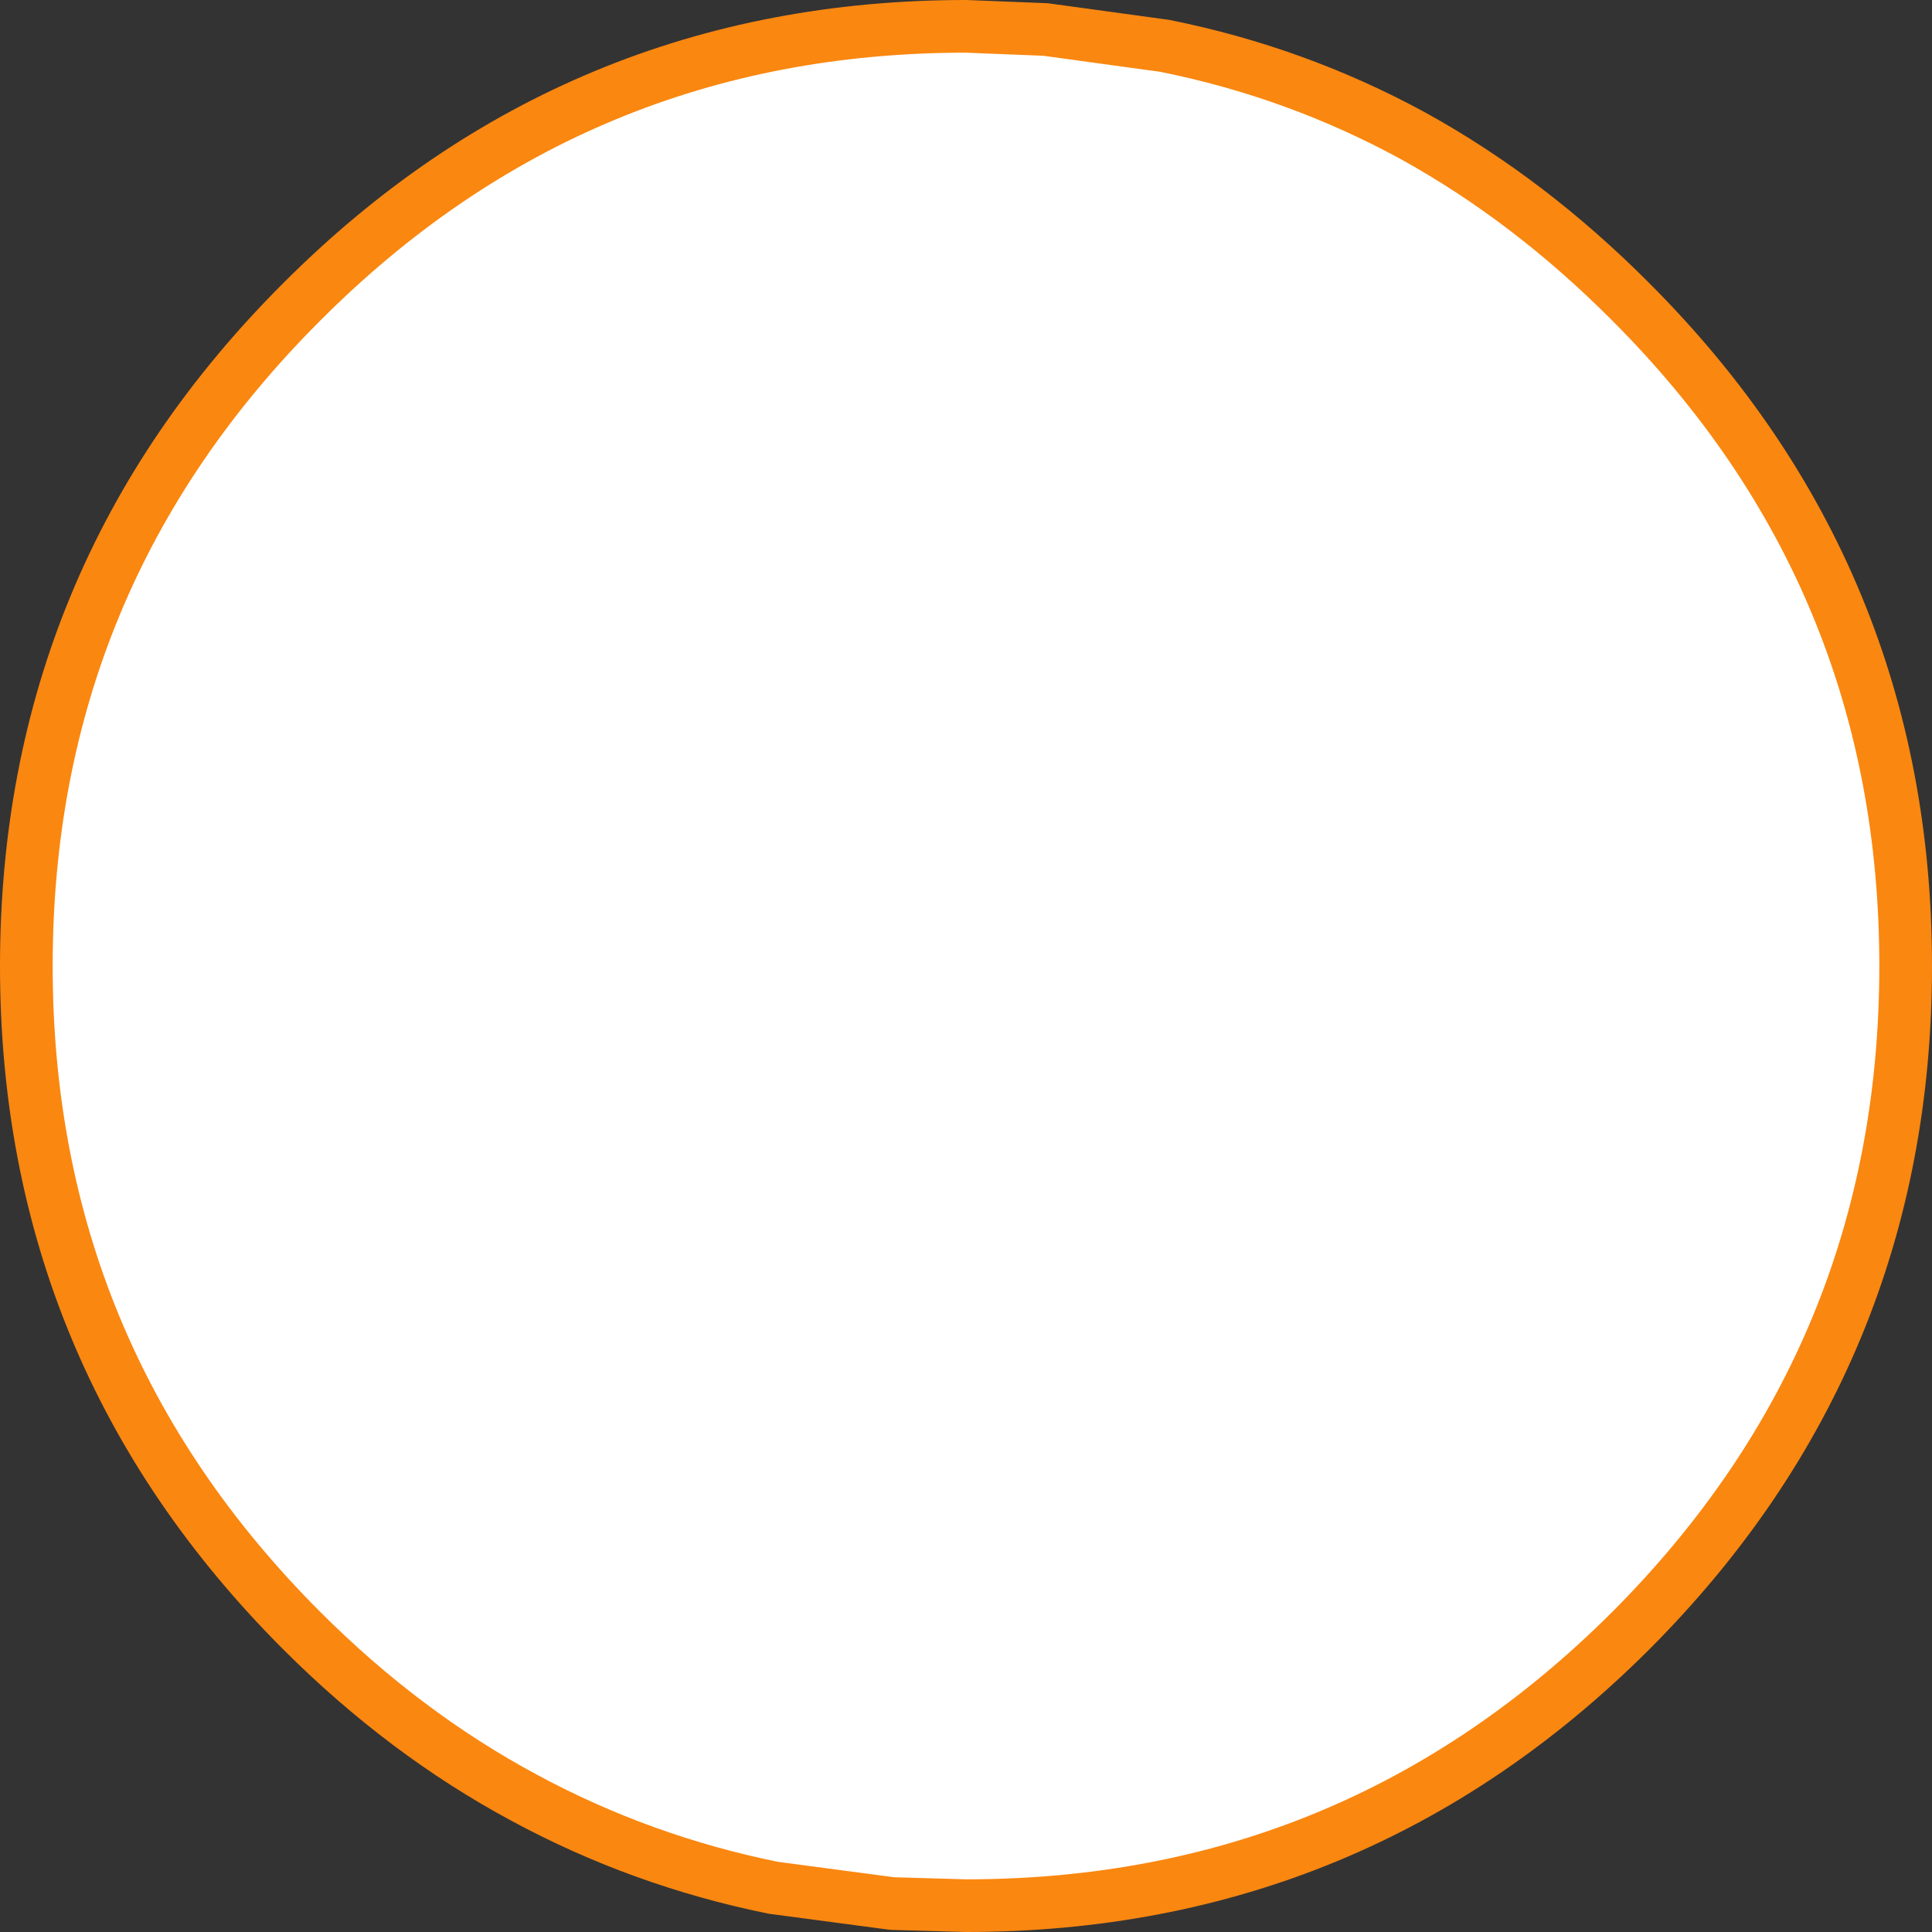
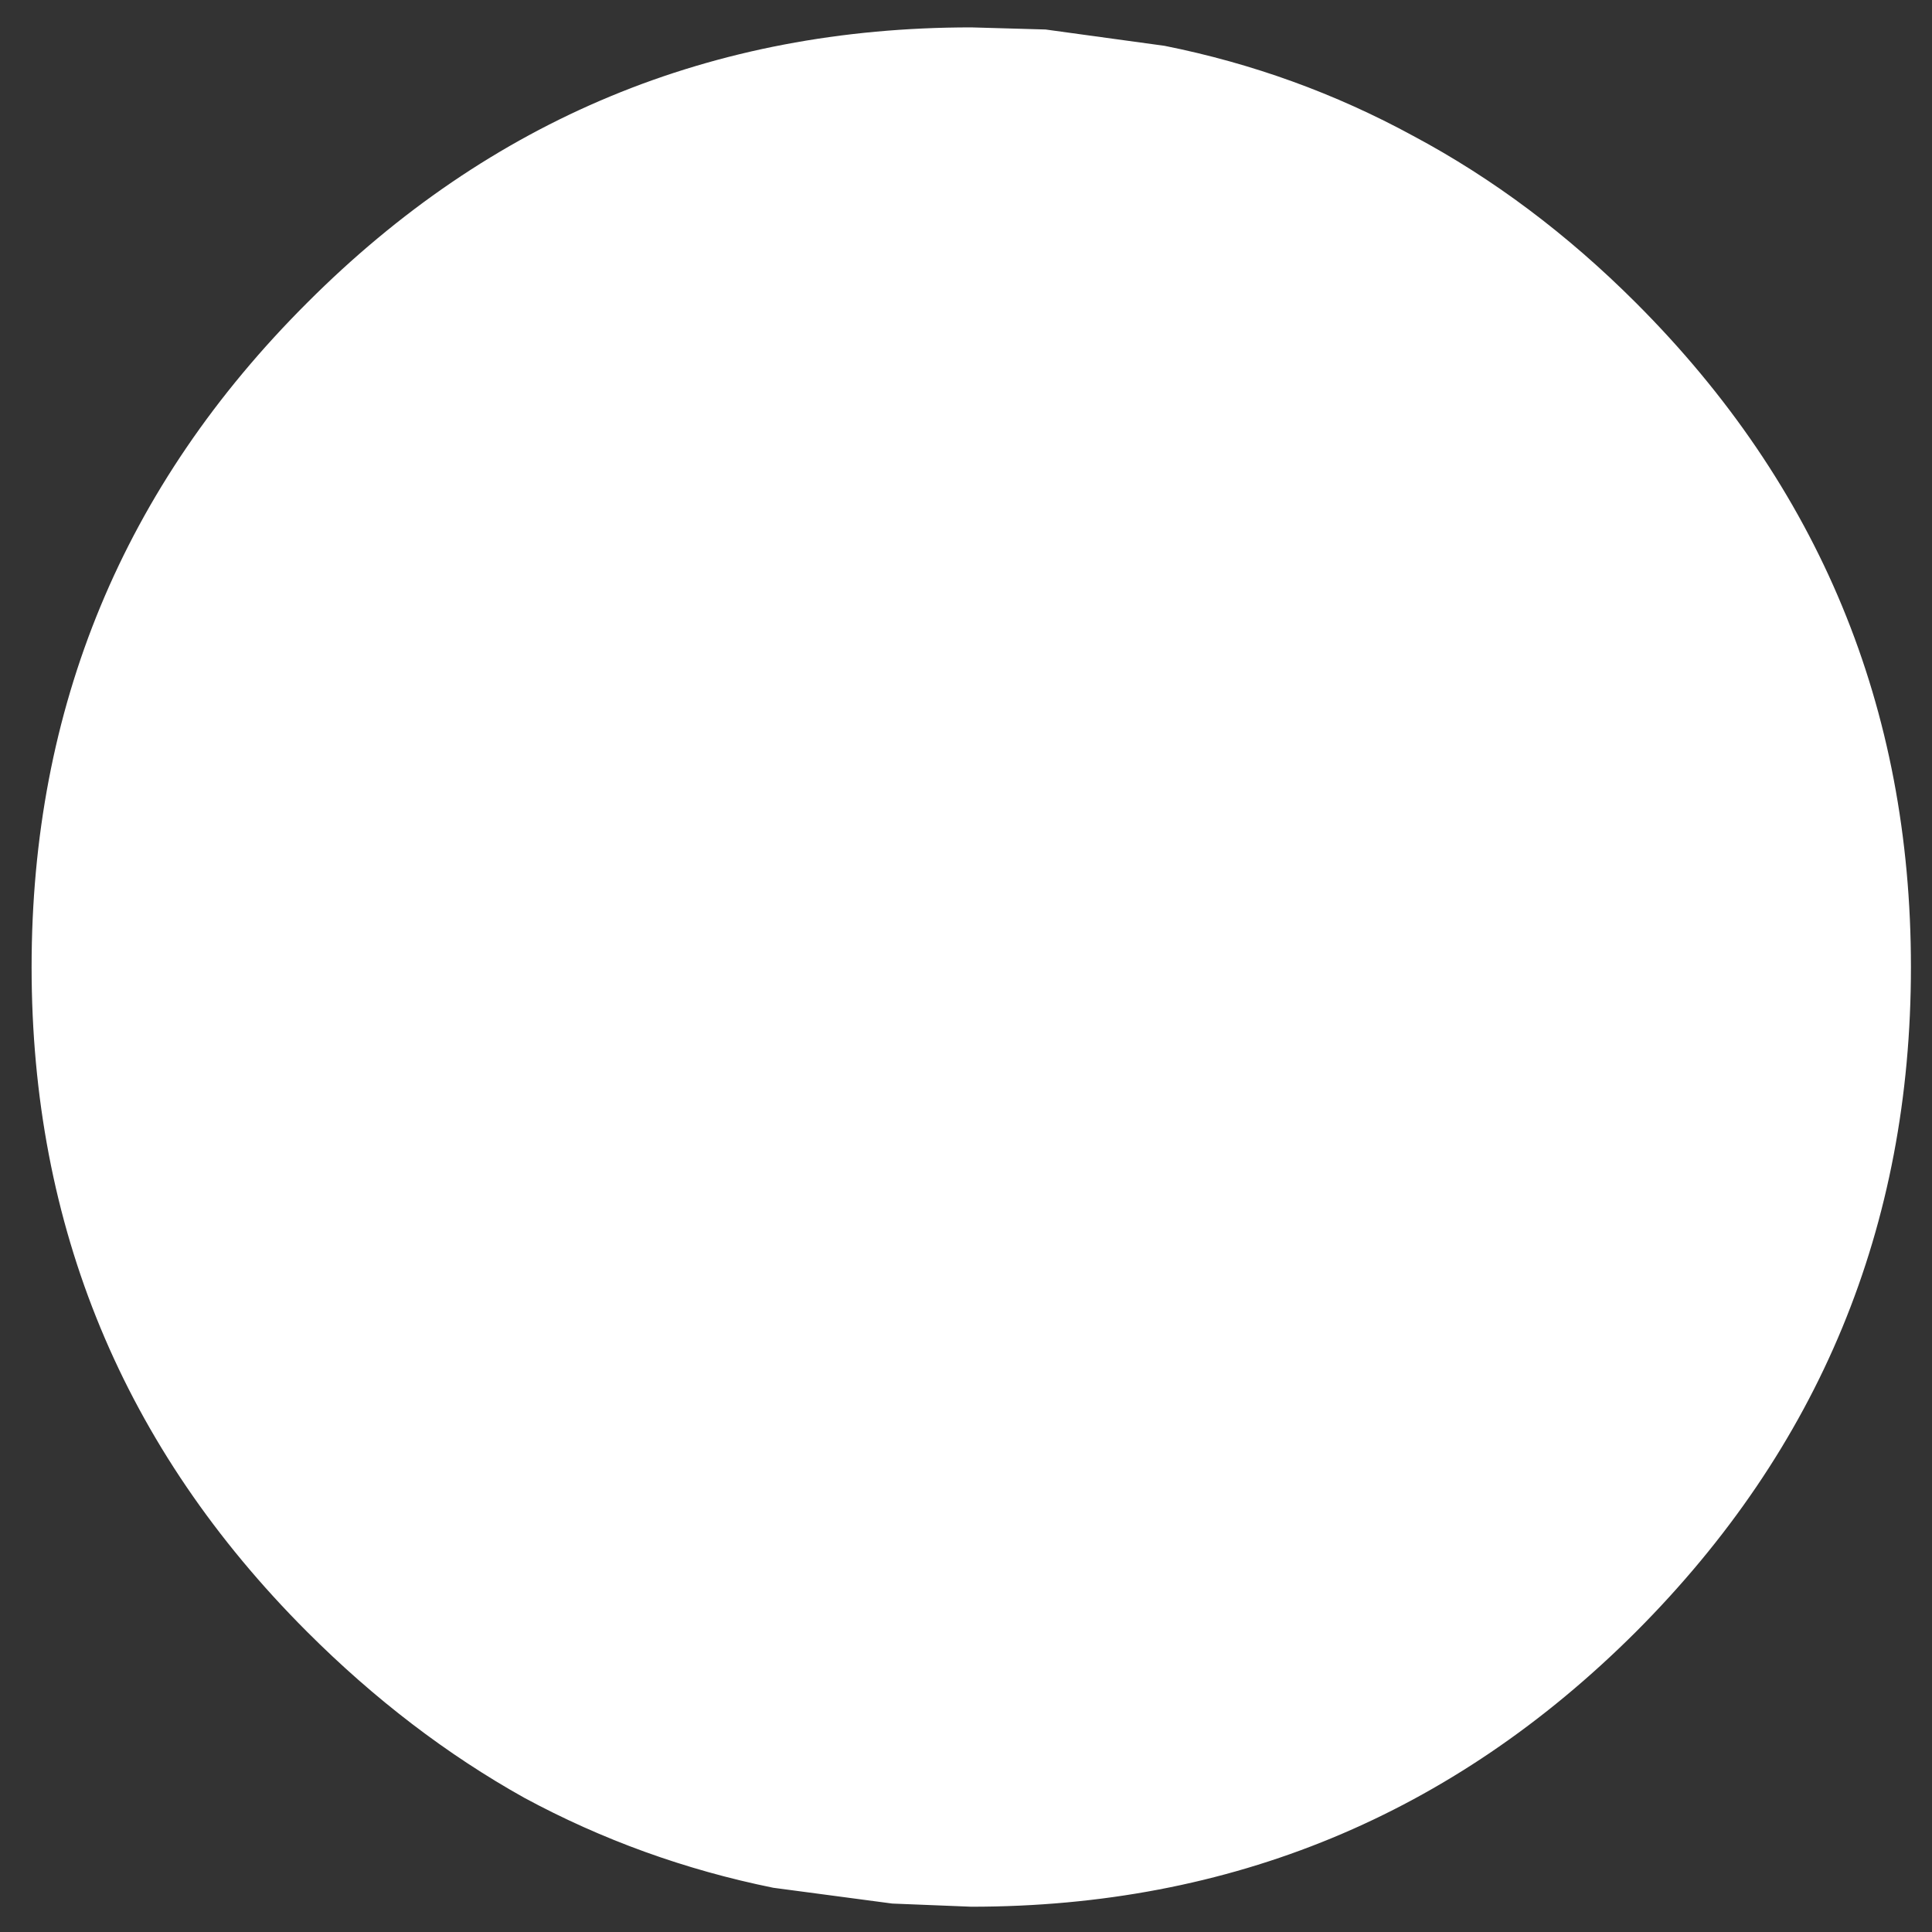
<svg xmlns="http://www.w3.org/2000/svg" height="183.4px" width="183.4px">
  <rect width="100%" height="100%" fill="#333333" stroke="none" />
  <g transform="matrix(1.0, 0.0, 0.0, 1.0, 34.2, 50.8)">
    <path d="M65.05 -48.0 L76.35 -46.45 Q88.85 -43.95 99.95 -37.9 111.0 -31.8 120.6 -22.15 146.7 3.95 146.7 40.9 146.7 77.85 120.6 104.0 94.45 130.1 57.5 130.1 L50.5 129.9 57.5 130.1 Q94.45 130.1 120.6 104.0 146.7 77.85 146.7 40.9 146.7 3.95 120.6 -22.15 111.0 -31.8 99.95 -37.9 111.3 -31.85 121.1 -22.05 147.2 4.05 147.2 41.0 147.2 77.95 121.1 104.1 94.95 130.2 58.0 130.2 L50.5 129.9 39.2 128.4 Q26.65 125.85 15.55 119.85 4.55 113.7 -5.05 104.1 -31.2 77.95 -31.2 41.0 -31.2 4.05 -5.05 -22.05 21.05 -48.2 58.0 -48.2 L65.05 -48.0" fill="#ffffff" fill-rule="evenodd" stroke="none" />
-     <path d="M99.95 -37.9 Q88.85 -43.95 76.35 -46.45 L65.05 -48.0 57.5 -48.3 Q20.55 -48.3 -5.55 -22.15 -31.7 3.95 -31.7 40.9 -31.7 77.85 -5.55 104.0 4.2 113.75 15.55 119.85 26.65 125.85 39.2 128.4 L50.5 129.9 57.5 130.1 Q94.45 130.1 120.6 104.0 146.7 77.85 146.7 40.9 146.7 3.95 120.6 -22.15 111.0 -31.8 99.95 -37.9 Z" fill="none" stroke="#fa8710" stroke-linecap="round" stroke-linejoin="round" stroke-width="5.0" />
  </g>
</svg>